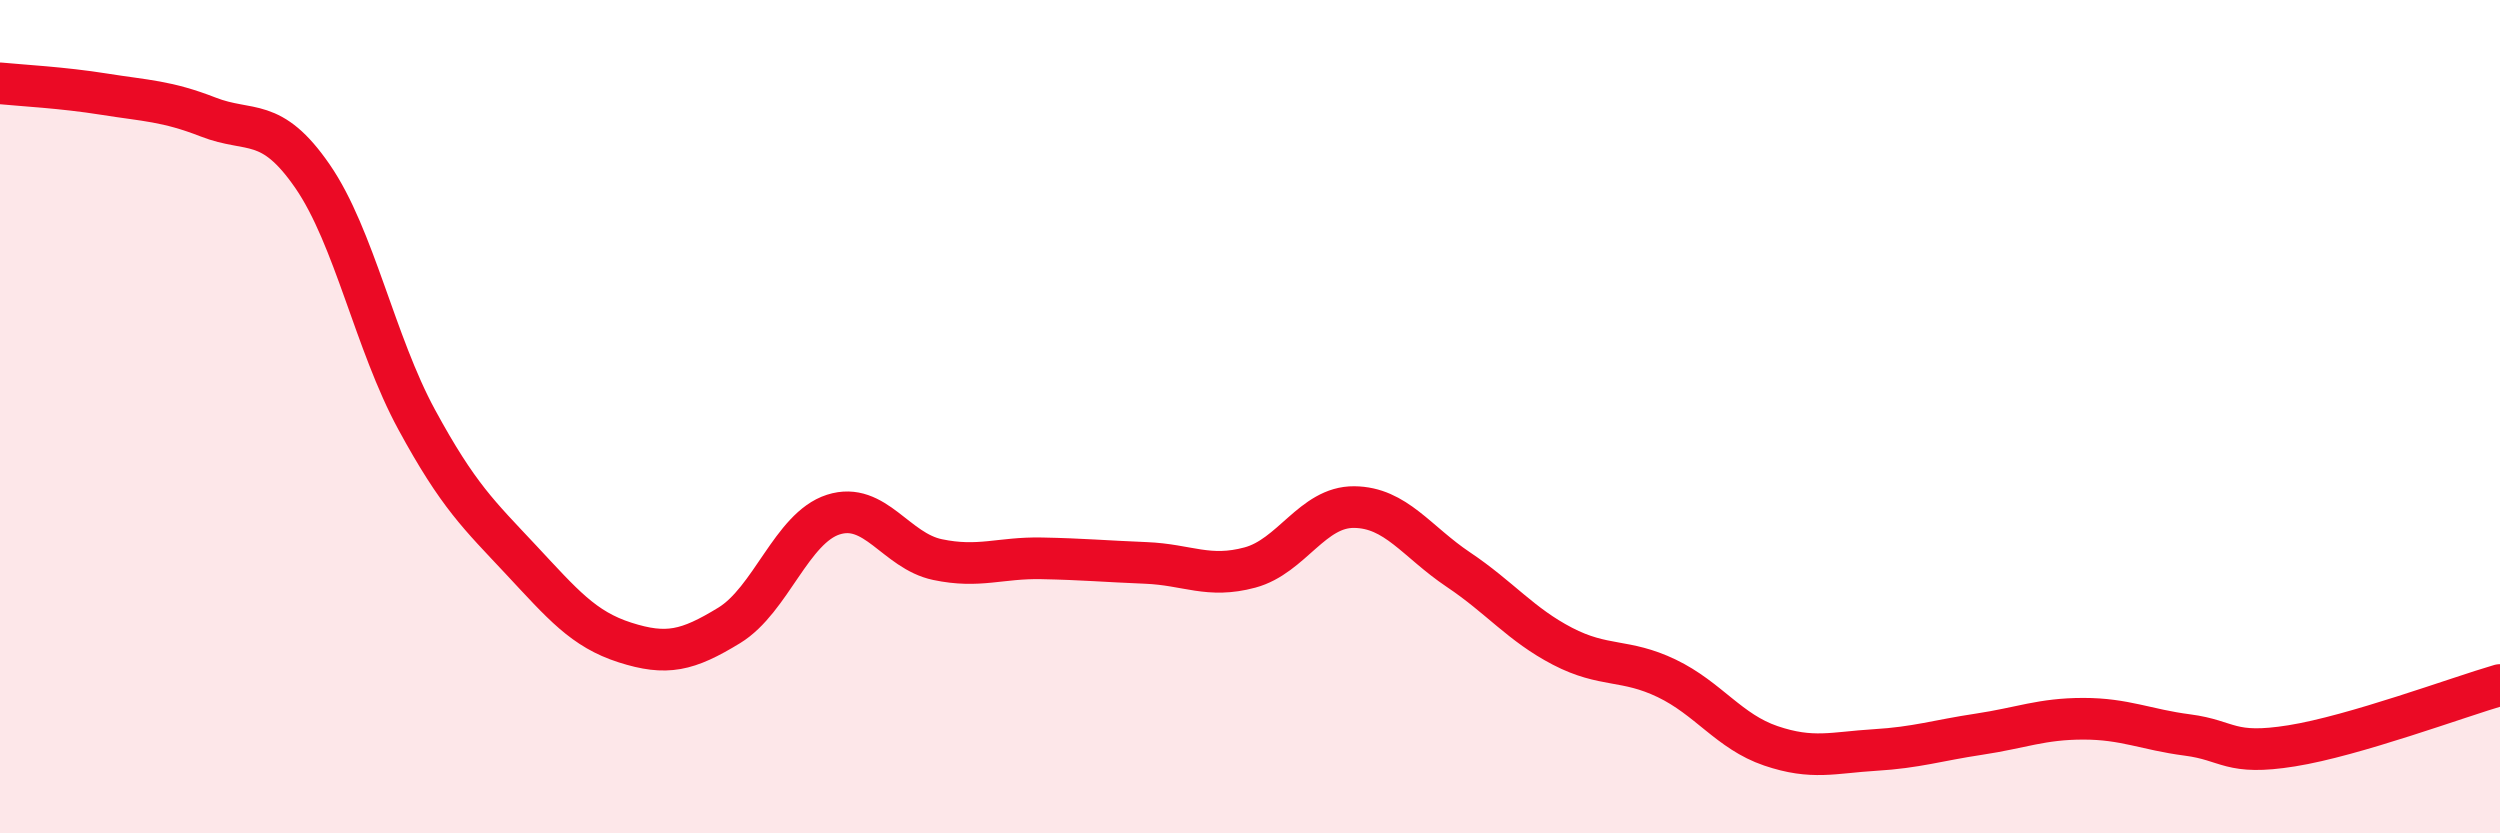
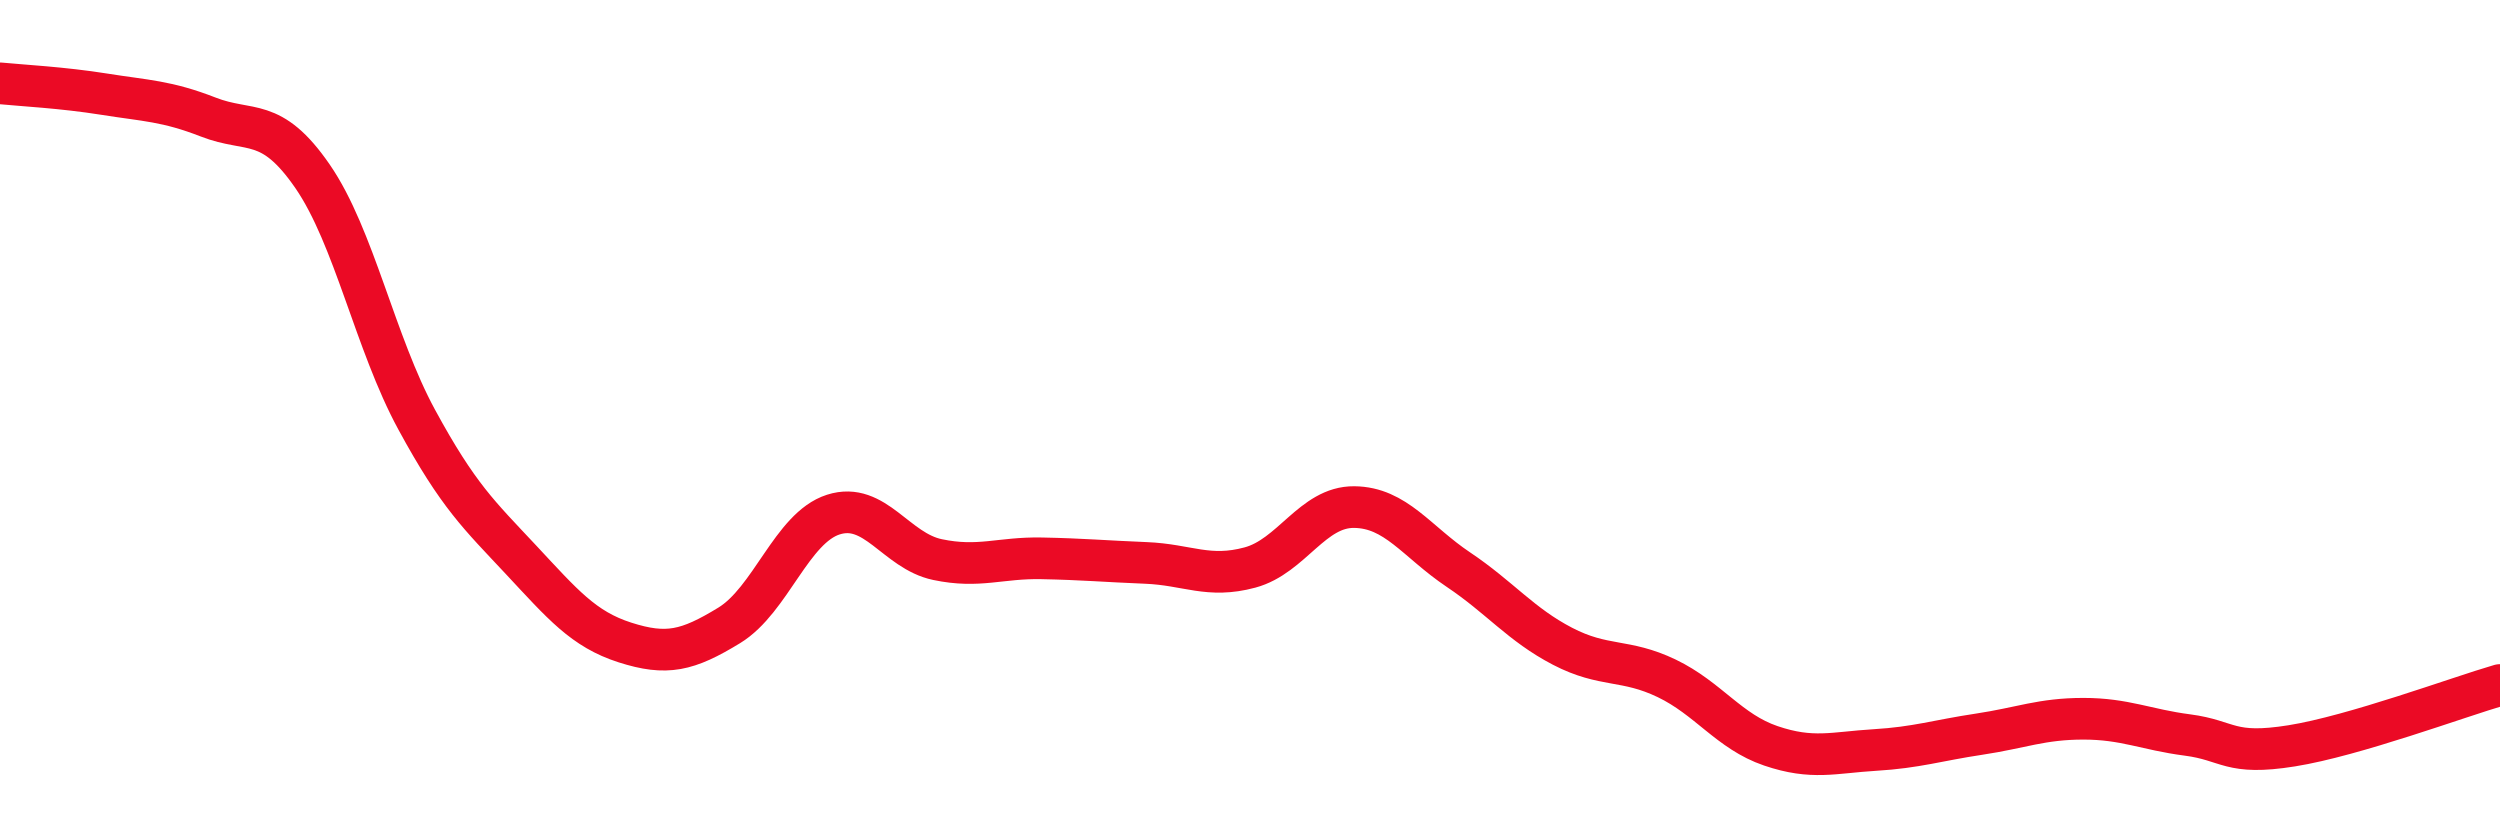
<svg xmlns="http://www.w3.org/2000/svg" width="60" height="20" viewBox="0 0 60 20">
-   <path d="M 0,2 C 0.5,2.05 1.5,2.1 2.5,2.26 C 3.5,2.42 4,2.42 5,2.81 C 6,3.2 6.5,2.78 7.5,4.23 C 8.5,5.68 9,8.23 10,10.07 C 11,11.91 11.5,12.36 12.5,13.43 C 13.5,14.5 14,15.1 15,15.42 C 16,15.74 16.5,15.62 17.5,15.01 C 18.5,14.4 19,12.67 20,12.35 C 21,12.03 21.5,13.22 22.5,13.43 C 23.5,13.64 24,13.38 25,13.4 C 26,13.42 26.5,13.47 27.5,13.51 C 28.5,13.55 29,13.89 30,13.62 C 31,13.35 31.5,12.16 32.5,12.17 C 33.5,12.18 34,13 35,13.67 C 36,14.34 36.5,14.99 37.5,15.51 C 38.5,16.03 39,15.8 40,16.28 C 41,16.76 41.5,17.56 42.5,17.9 C 43.5,18.24 44,18.06 45,18 C 46,17.94 46.5,17.77 47.5,17.62 C 48.5,17.47 49,17.25 50,17.25 C 51,17.25 51.5,17.51 52.5,17.64 C 53.5,17.77 53.5,18.14 55,17.9 C 56.5,17.66 59,16.73 60,16.44L60 20L0 20Z" fill="#EB0A25" opacity="0.1" stroke-linecap="round" stroke-linejoin="round" />
  <path d="M 0,2 C 0.5,2.05 1.5,2.1 2.5,2.26 C 3.5,2.42 4,2.42 5,2.81 C 6,3.2 6.5,2.78 7.5,4.23 C 8.5,5.68 9,8.23 10,10.07 C 11,11.91 11.5,12.36 12.5,13.43 C 13.5,14.5 14,15.1 15,15.42 C 16,15.74 16.5,15.62 17.5,15.01 C 18.5,14.4 19,12.67 20,12.35 C 21,12.03 21.5,13.22 22.5,13.43 C 23.5,13.64 24,13.38 25,13.4 C 26,13.42 26.5,13.47 27.5,13.51 C 28.5,13.55 29,13.89 30,13.62 C 31,13.35 31.5,12.16 32.5,12.17 C 33.5,12.18 34,13 35,13.67 C 36,14.34 36.5,14.99 37.5,15.51 C 38.5,16.03 39,15.8 40,16.28 C 41,16.76 41.5,17.56 42.5,17.9 C 43.5,18.24 44,18.06 45,18 C 46,17.94 46.5,17.77 47.5,17.62 C 48.5,17.47 49,17.25 50,17.25 C 51,17.25 51.5,17.51 52.5,17.64 C 53.5,17.77 53.5,18.14 55,17.9 C 56.5,17.66 59,16.73 60,16.44" stroke="#EB0A25" stroke-width="1" fill="none" stroke-linecap="round" stroke-linejoin="round" />
</svg>